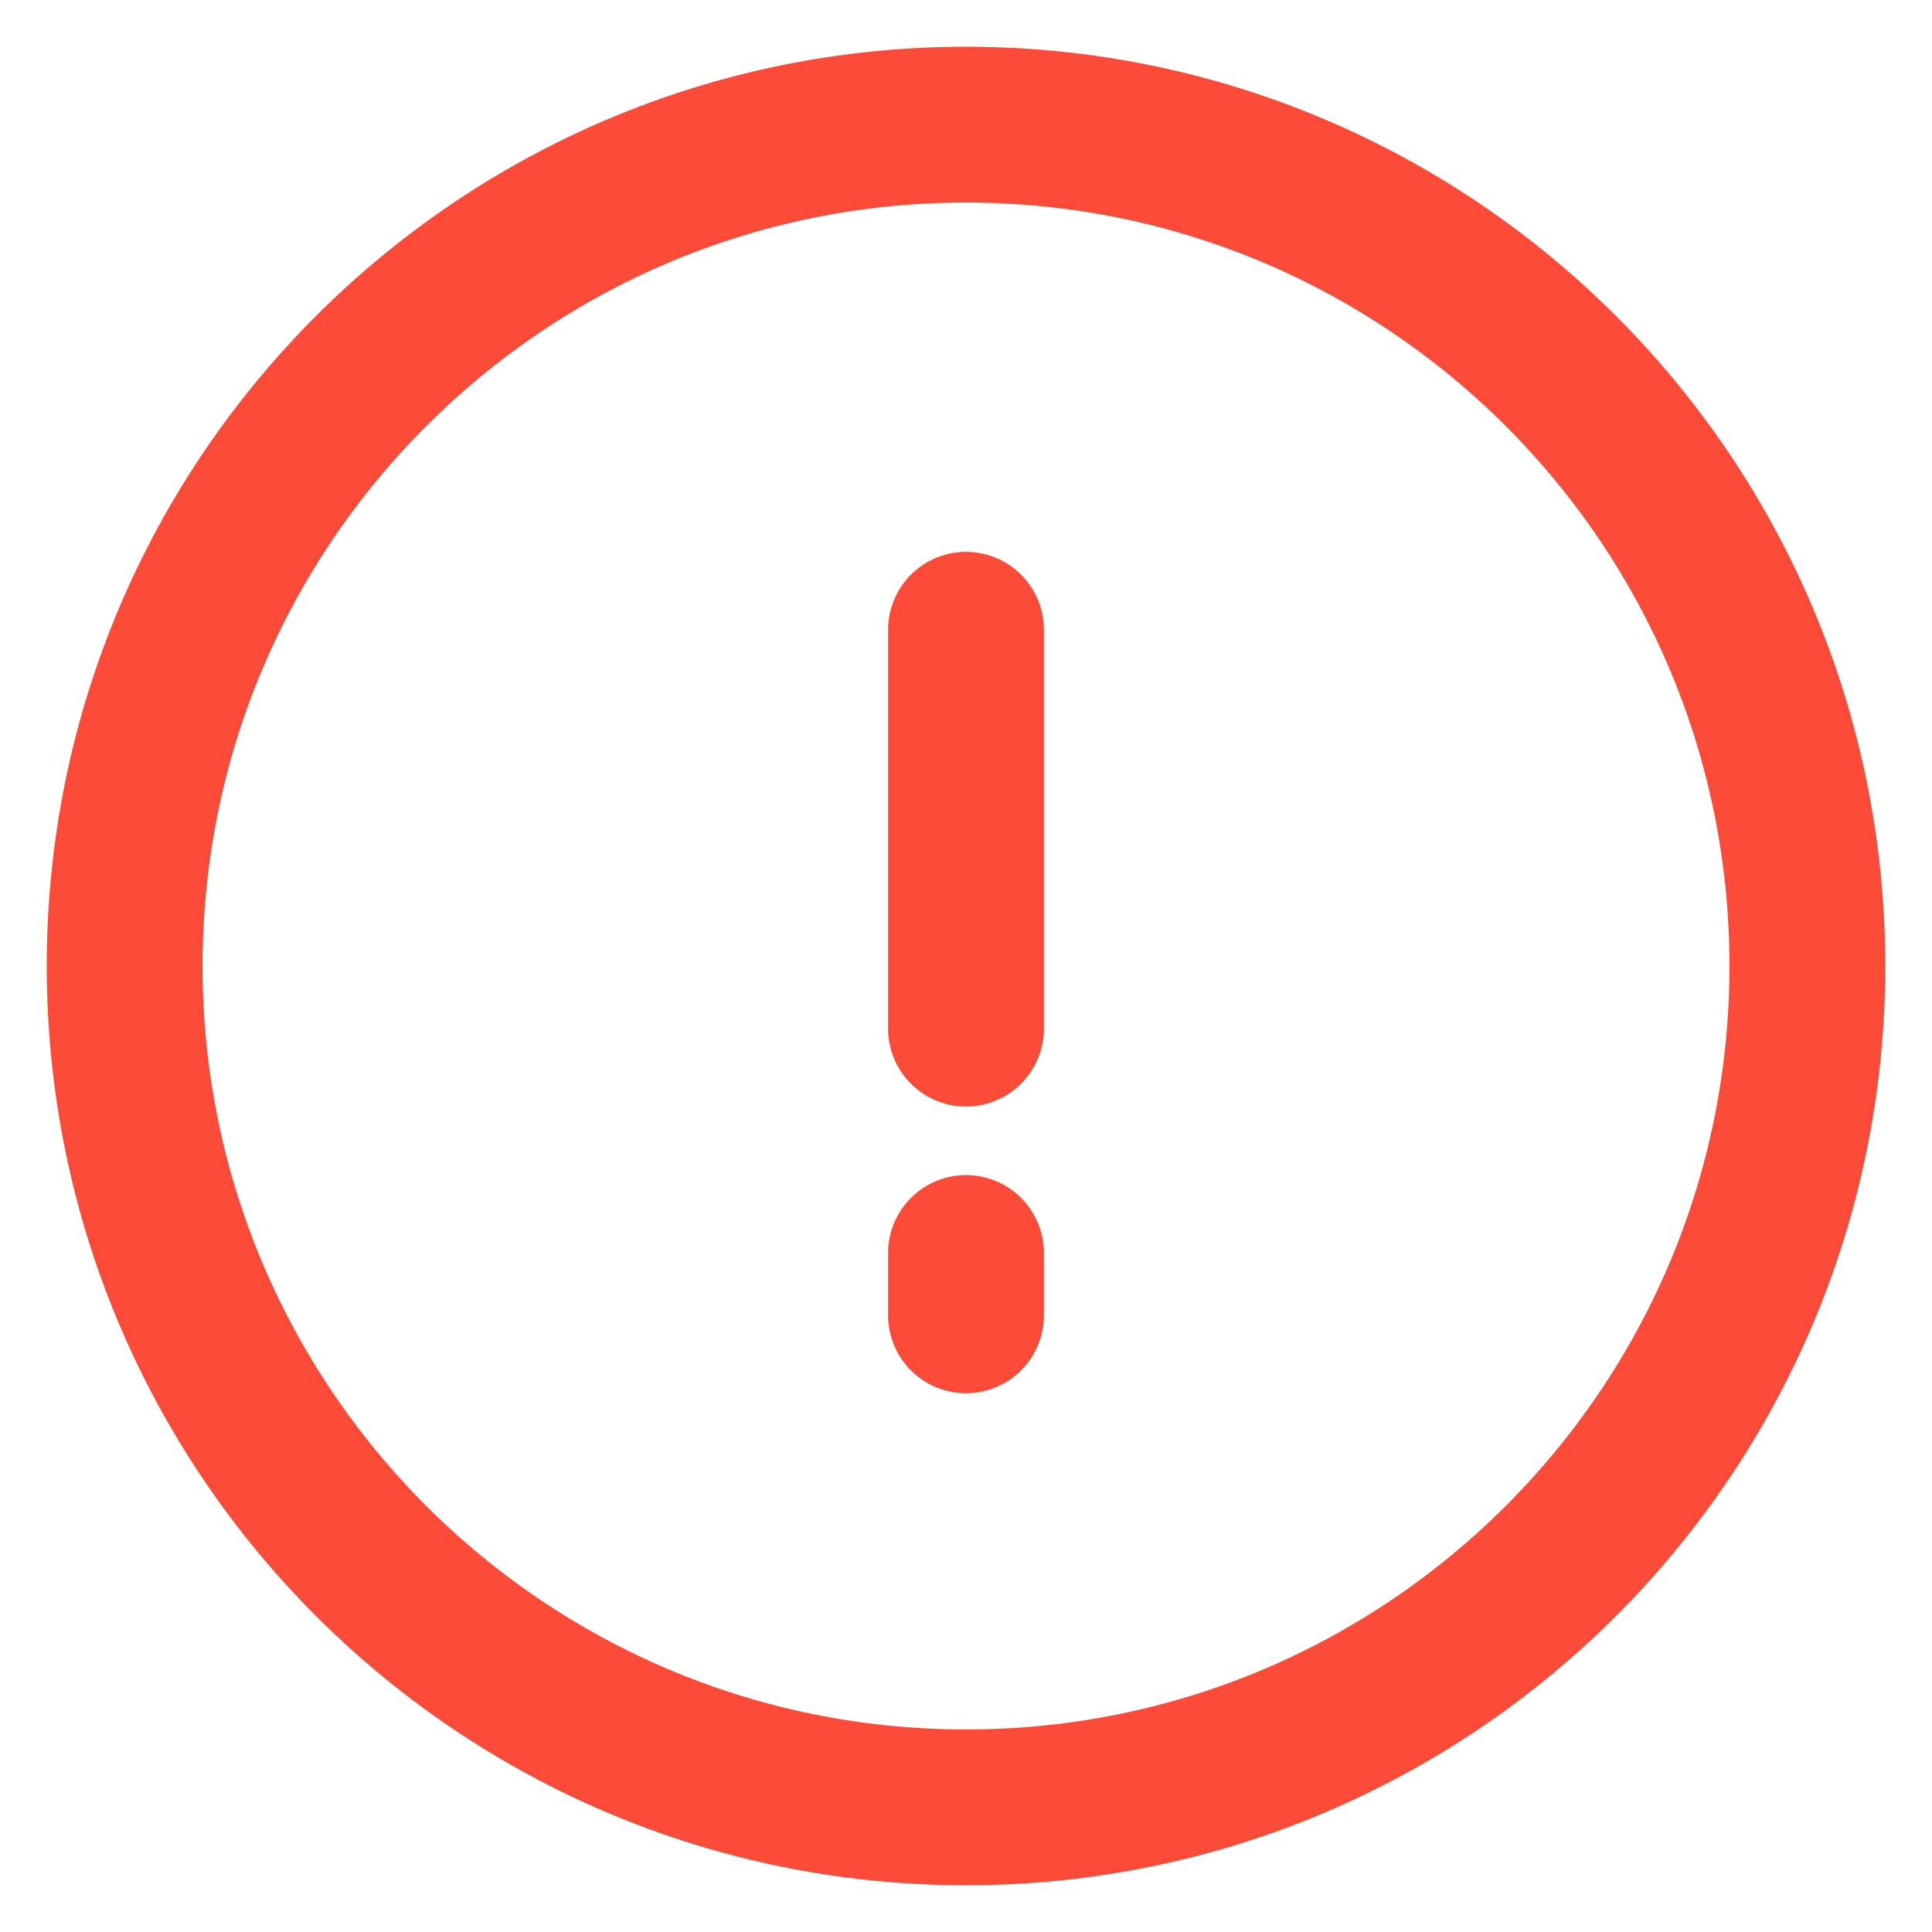
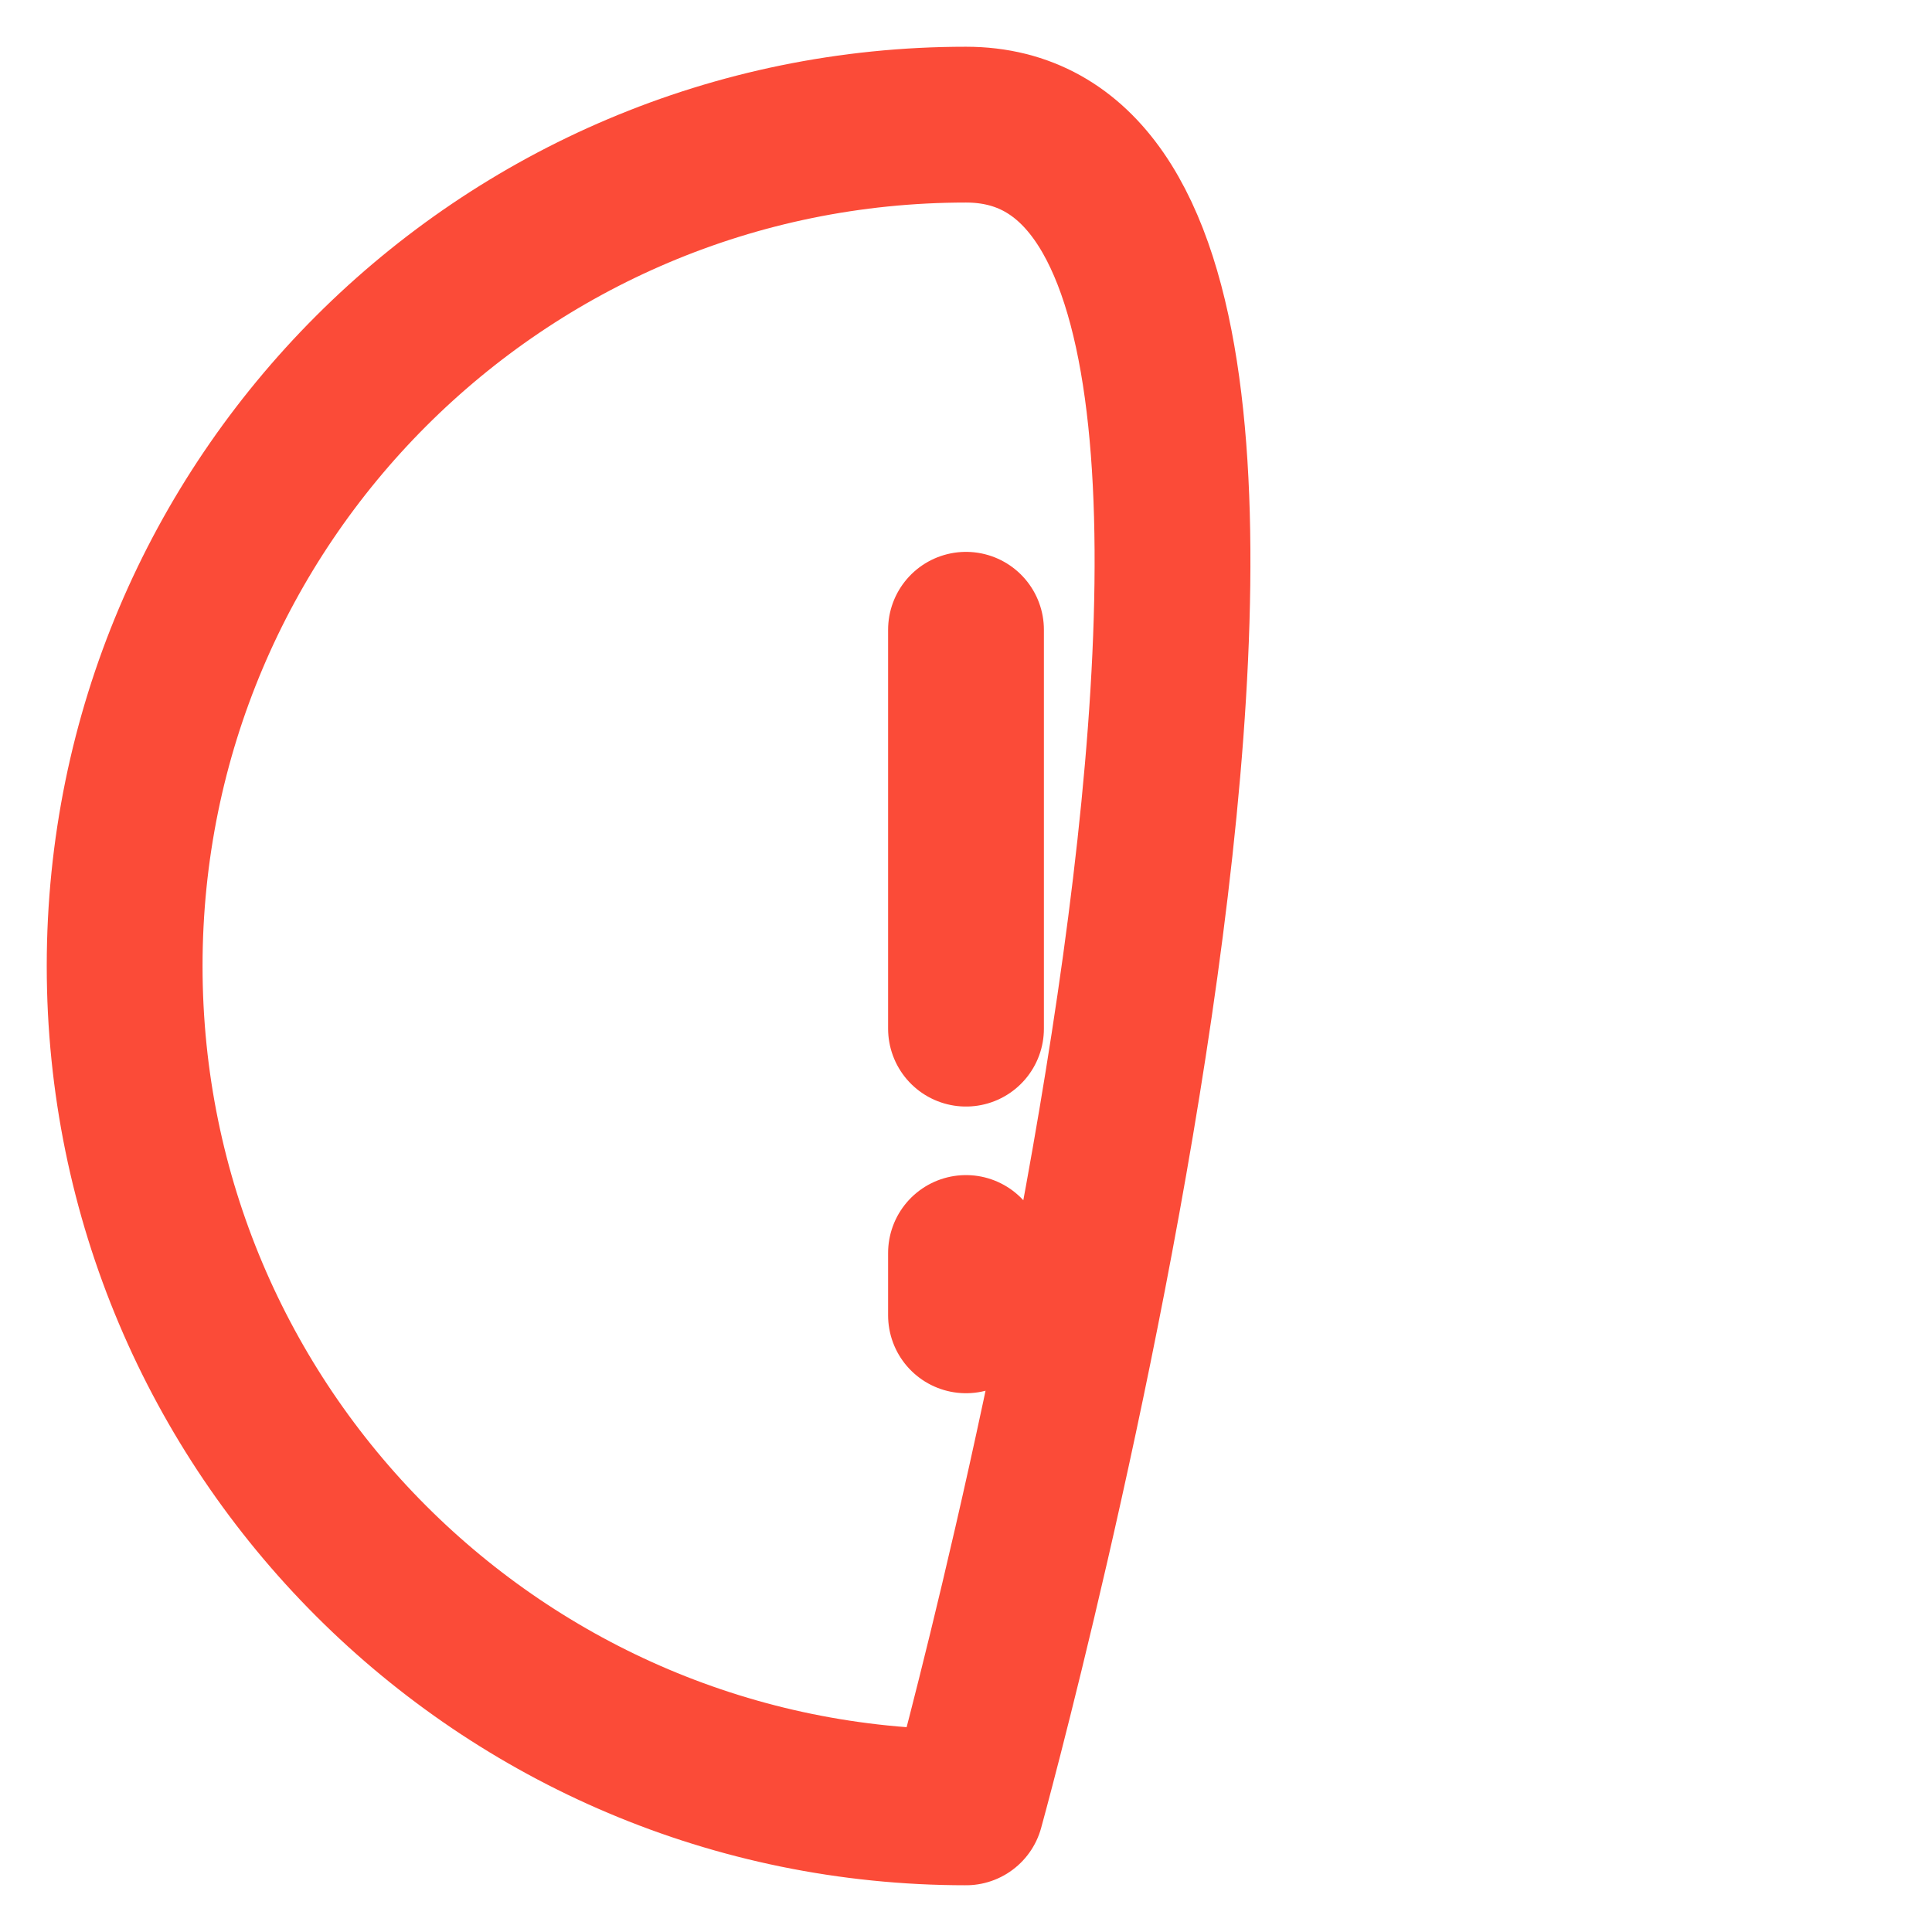
<svg xmlns="http://www.w3.org/2000/svg" width="31" height="31" viewBox="0 0 31 31" fill="none">
-   <path d="M15.5 29C22.956 29 29 22.956 29 15.5S22.956 2 15.5 2 2 8.044 2 15.5 8.044 29 15.5 29zm0-18.895v6.4m0 3.6v1" stroke="#FB4B38" stroke-width="2.5" stroke-linecap="round" stroke-linejoin="round" />
+   <path d="M15.5 29S22.956 2 15.5 2 2 8.044 2 15.5 8.044 29 15.5 29zm0-18.895v6.4m0 3.6v1" stroke="#FB4B38" stroke-width="2.5" stroke-linecap="round" stroke-linejoin="round" />
</svg>